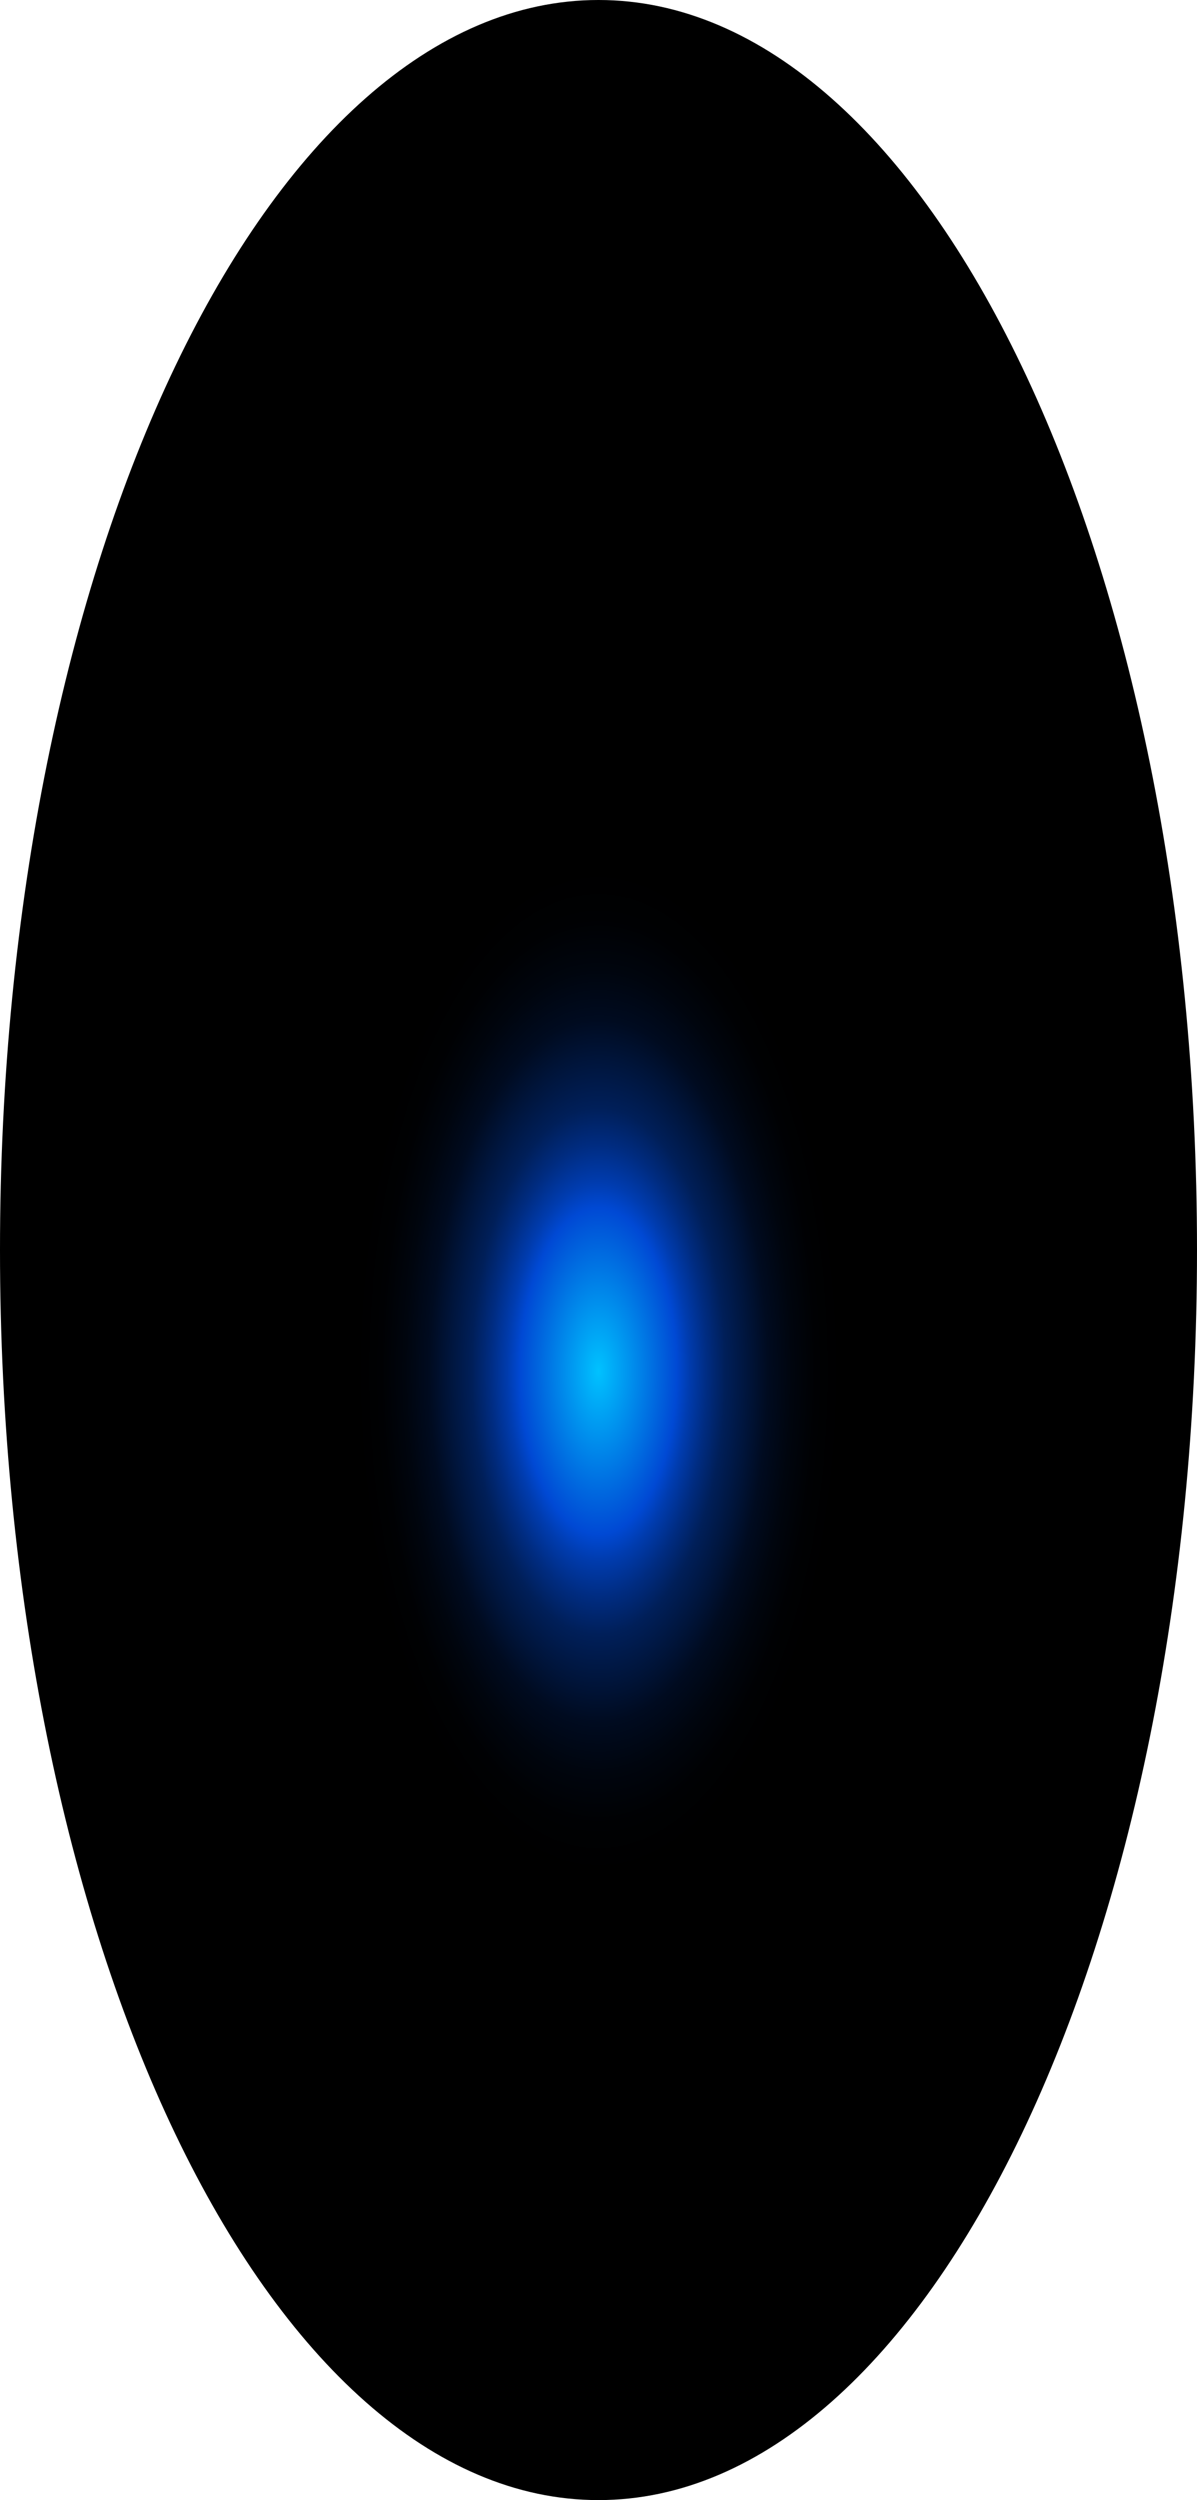
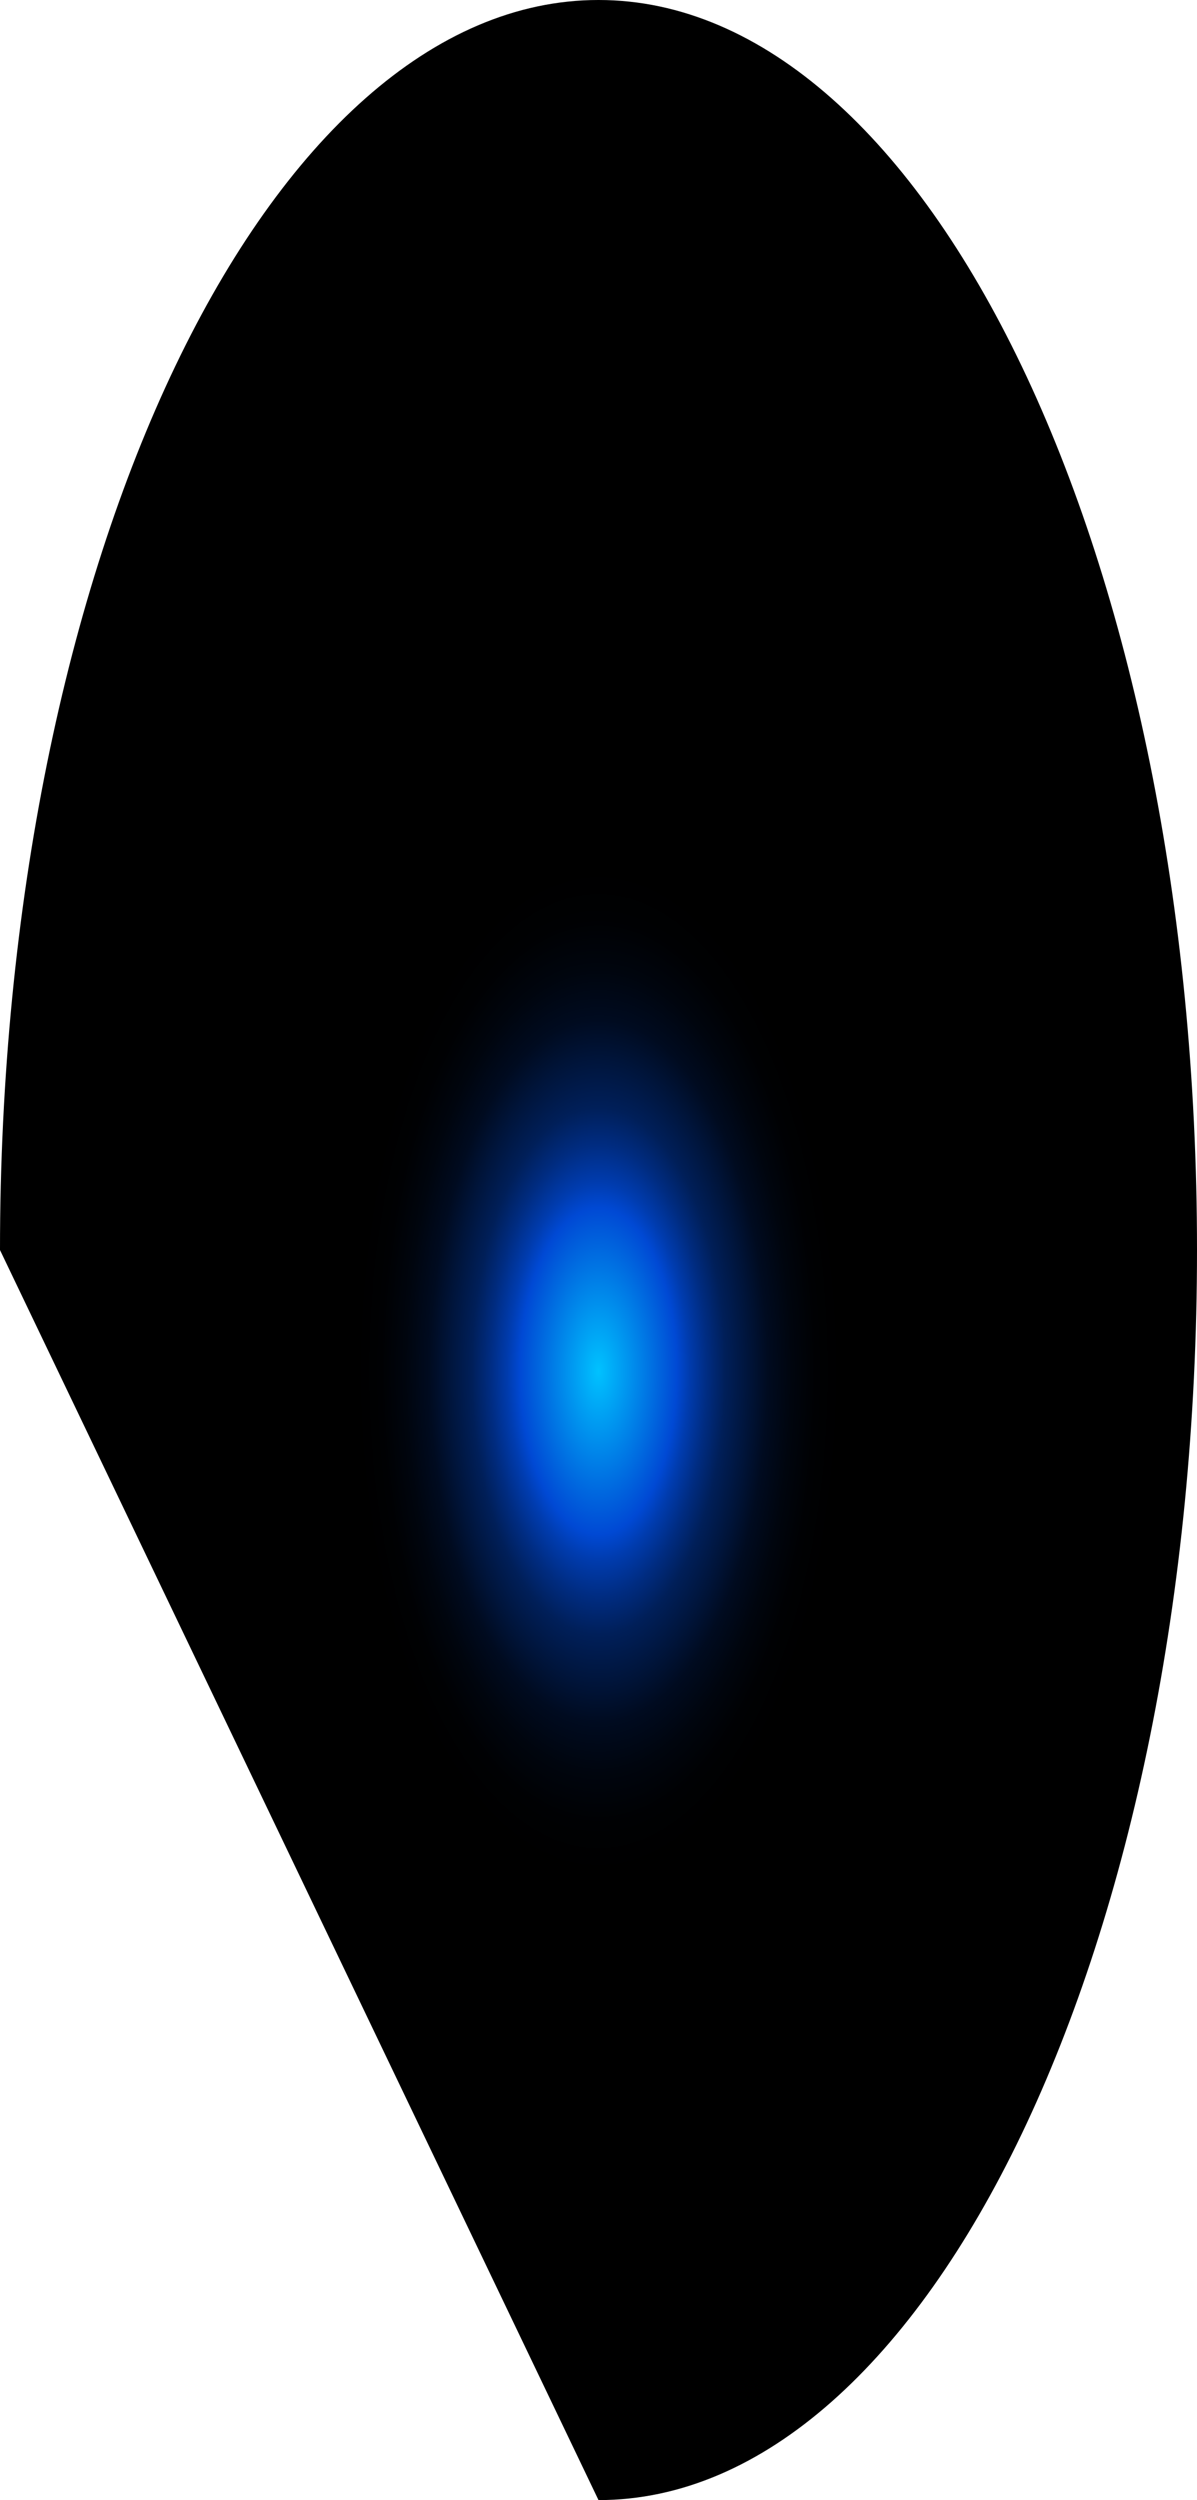
<svg xmlns="http://www.w3.org/2000/svg" fill="none" height="100%" overflow="visible" preserveAspectRatio="none" style="display: block;" viewBox="0 0 39.26 81.978" width="100%">
-   <path d="M19.63 81.978C30.471 81.978 39.26 63.627 39.26 40.989C39.26 18.352 30.471 0 19.63 0C8.789 0 0 18.352 0 40.989C0 63.627 8.789 81.978 19.63 81.978Z" fill="url(#paint0_radial_0_337)" id="Vector" style="mix-blend-mode:screen" />
+   <path d="M19.63 81.978C30.471 81.978 39.26 63.627 39.26 40.989C39.26 18.352 30.471 0 19.63 0C8.789 0 0 18.352 0 40.989Z" fill="url(#paint0_radial_0_337)" id="Vector" style="mix-blend-mode:screen" />
  <defs>
    <radialGradient cx="0" cy="0" gradientTransform="translate(19.63 44.947) scale(19.63 41.03)" gradientUnits="userSpaceOnUse" id="paint0_radial_0_337" r="1">
      <stop stop-color="#00C2FF" />
      <stop offset="0.13" stop-color="#0049D4" />
      <stop offset="0.15" stop-color="#003CAF" />
      <stop offset="0.18" stop-color="#002C81" />
      <stop offset="0.21" stop-color="#001F59" />
      <stop offset="0.25" stop-color="#001439" />
      <stop offset="0.28" stop-color="#000B20" />
      <stop offset="0.32" stop-color="#00050E" />
      <stop offset="0.36" stop-color="#000103" />
      <stop offset="0.4" />
    </radialGradient>
  </defs>
</svg>